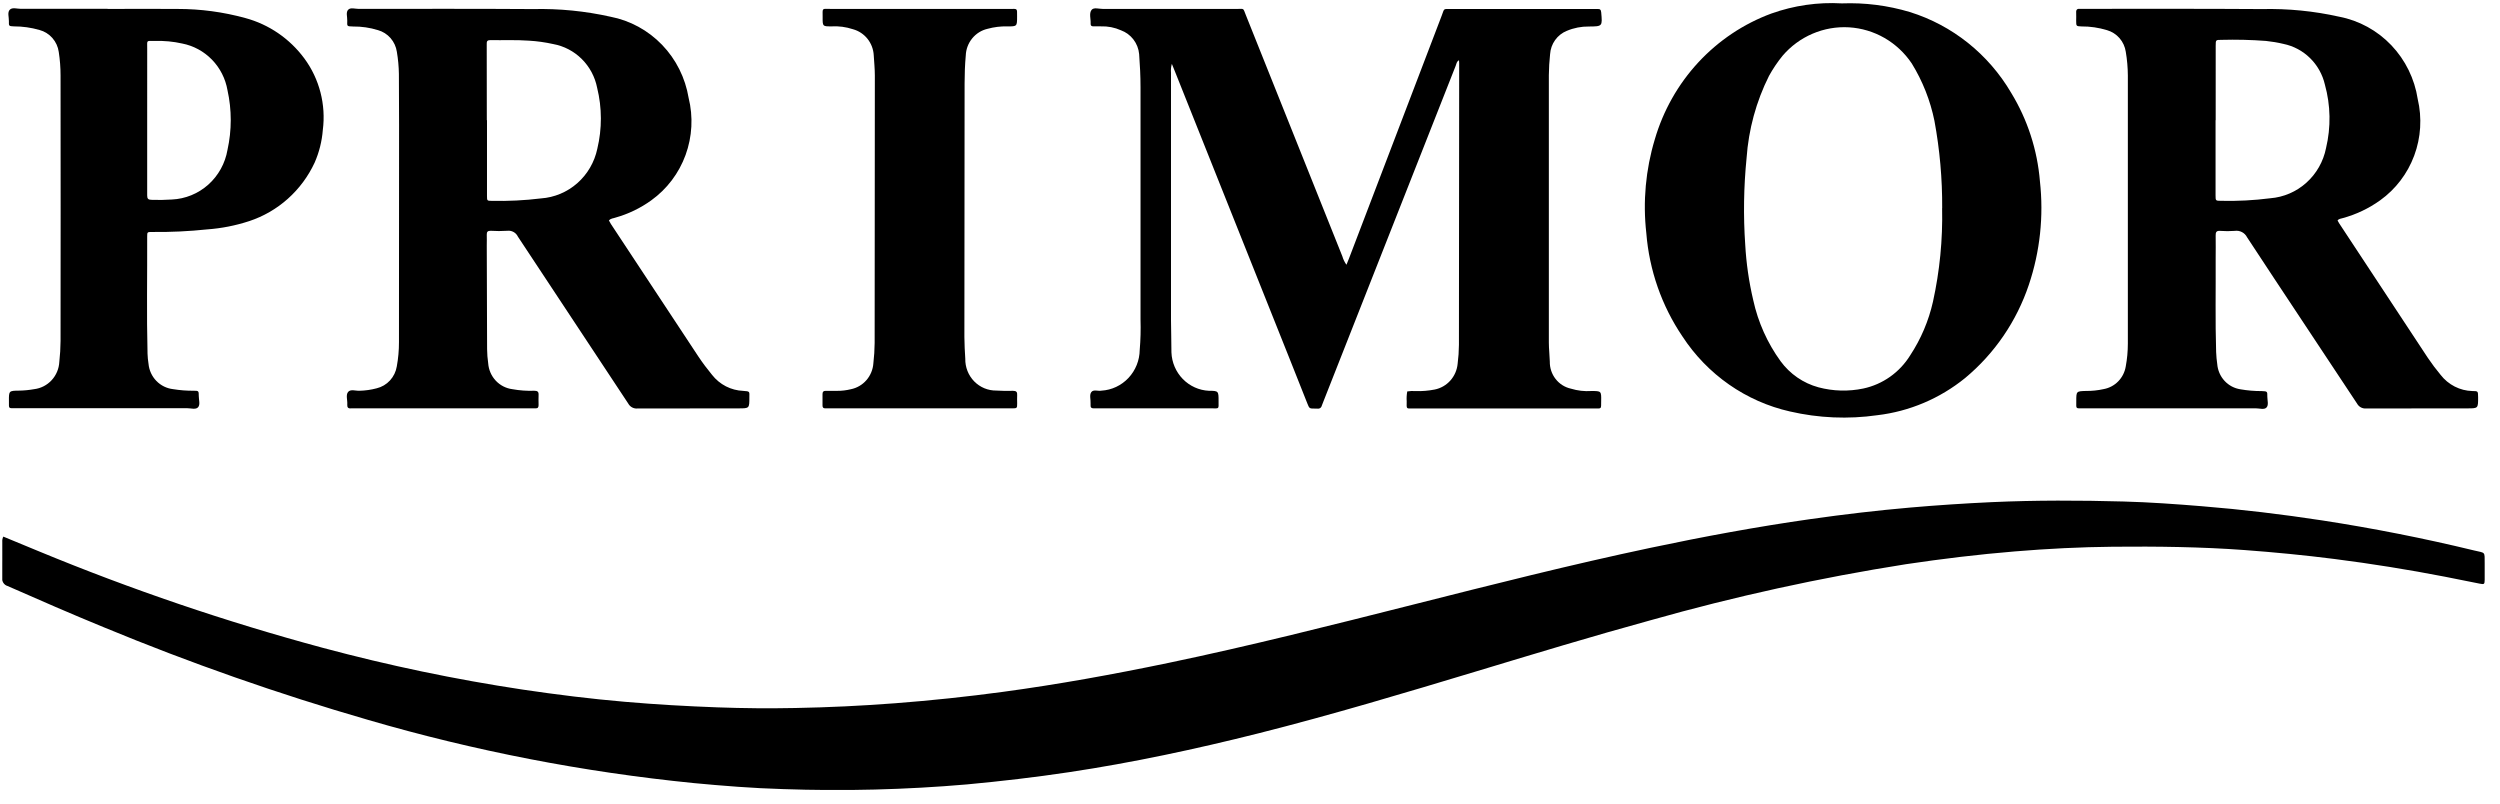
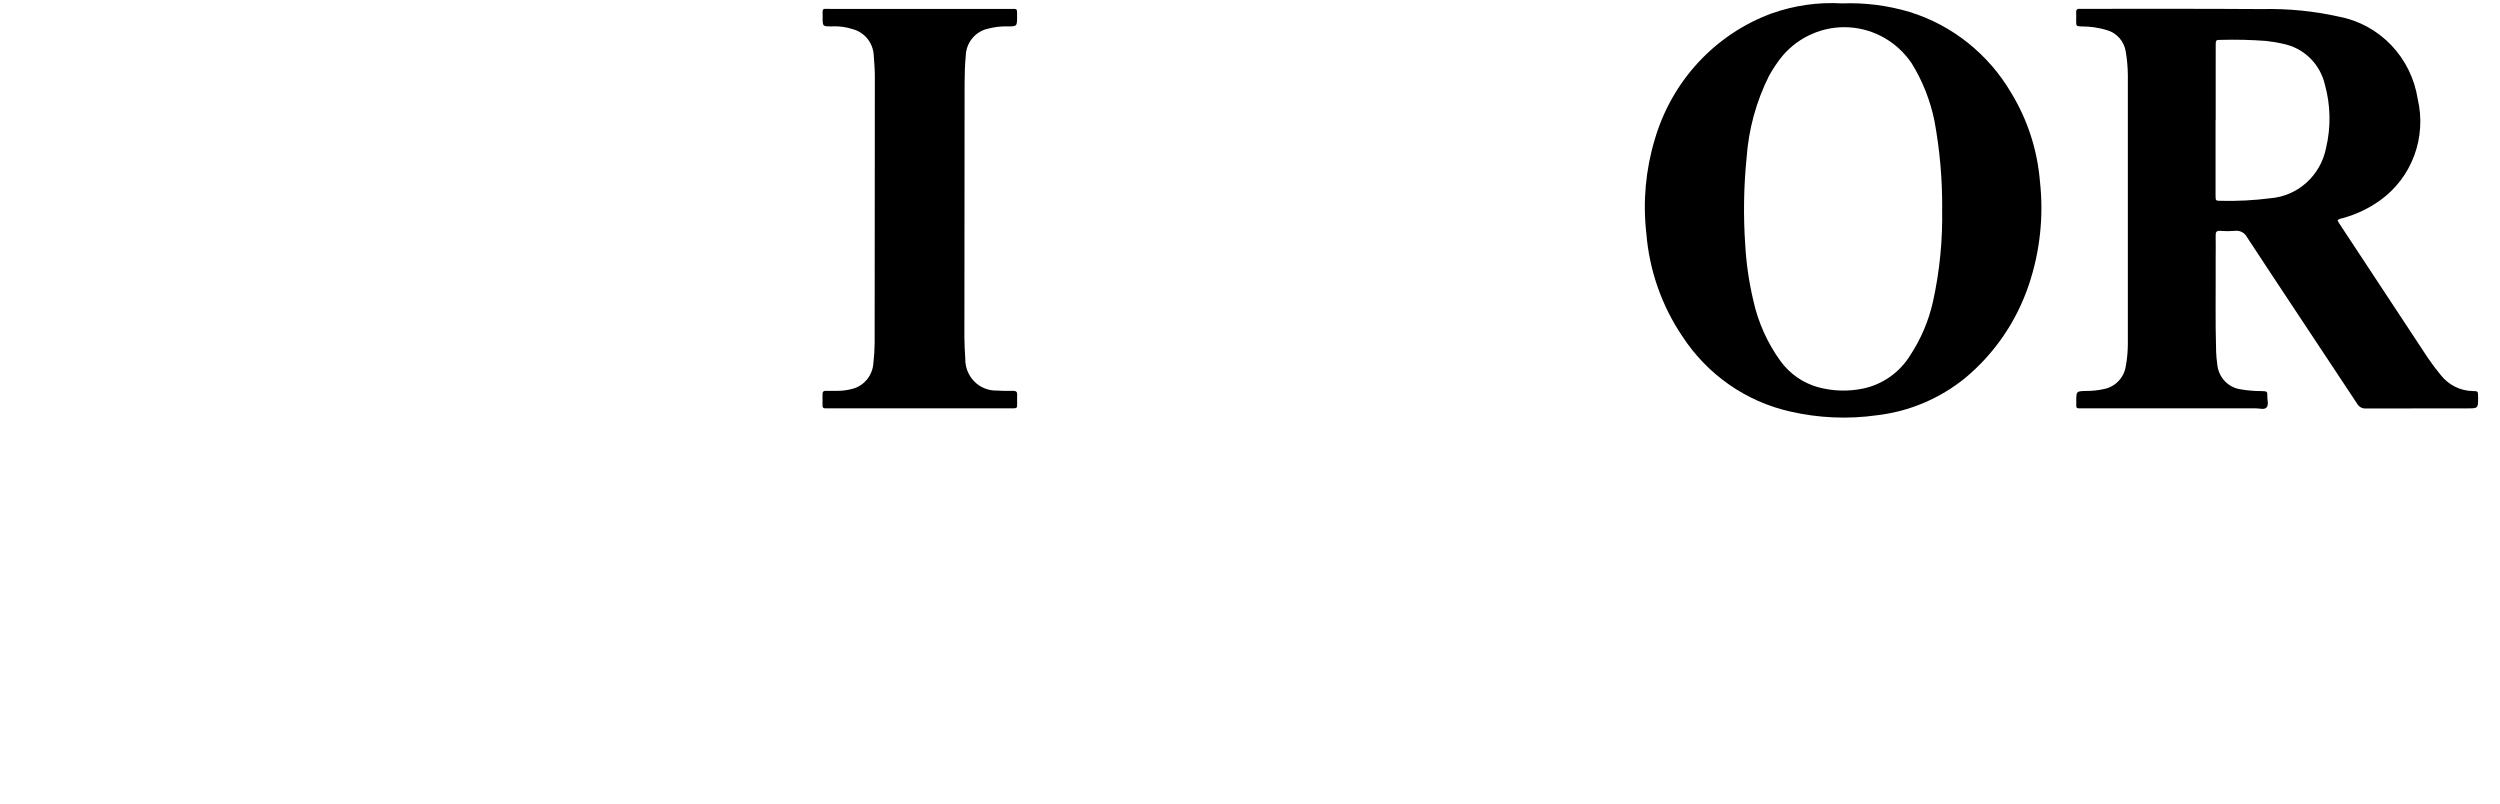
<svg xmlns="http://www.w3.org/2000/svg" width="143" height="46" viewBox="0 0 143 46" fill="none">
  <g clip-path="url(#clip0_1617_4781)">
-     <path d="M0.19 30.694C0.877 30.979 1.538 31.256 2.199 31.525C7.501 33.719 12.935 35.567 18.469 37.057C22.229 38.066 26.041 38.863 29.887 39.443C31.84 39.733 33.796 39.976 35.765 40.145C37.521 40.296 39.278 40.397 41.04 40.461C42.523 40.515 44.004 40.528 45.486 40.498C47.394 40.463 49.3 40.372 51.205 40.226C53.271 40.068 55.326 39.85 57.37 39.574C60.542 39.145 63.689 38.573 66.821 37.921C71.533 36.939 76.192 35.755 80.853 34.578C85.358 33.438 89.864 32.296 94.415 31.334C97.453 30.692 100.502 30.127 103.582 29.689C105.47 29.421 107.364 29.198 109.264 29.032C110.82 28.897 112.377 28.794 113.937 28.722C116.447 28.609 118.959 28.617 121.463 28.686C122.956 28.726 124.451 28.834 125.939 28.955C128.241 29.14 130.531 29.417 132.811 29.765C135.738 30.215 138.639 30.788 141.514 31.485C142.178 31.646 142.121 31.52 142.124 32.237C142.124 32.547 142.124 32.857 142.124 33.167C142.119 33.419 142.098 33.436 141.839 33.385C141.175 33.256 140.511 33.115 139.84 32.986C137.746 32.581 135.64 32.243 133.522 31.973C131.815 31.756 130.103 31.59 128.386 31.463C125.881 31.279 123.371 31.25 120.86 31.273C118.99 31.291 117.124 31.386 115.261 31.54C113.173 31.711 111.095 31.963 109.024 32.272C104.103 33.047 99.23 34.115 94.433 35.473C91.107 36.385 87.809 37.386 84.508 38.383C80.353 39.636 76.199 40.883 71.987 41.946C68.409 42.846 64.802 43.621 61.141 44.17C59.202 44.462 57.256 44.687 55.303 44.869C51.803 45.171 48.288 45.26 44.778 45.136C43.071 45.087 41.368 44.952 39.667 44.791C33.367 44.162 27.137 42.953 21.053 41.177C15.919 39.692 10.869 37.922 5.926 35.875C4.082 35.119 2.256 34.323 0.434 33.52C0.336 33.492 0.252 33.429 0.195 33.344C0.139 33.258 0.114 33.154 0.125 33.052C0.14 32.368 0.125 31.684 0.131 30.999C0.121 30.894 0.141 30.788 0.19 30.694Z" fill="black" />
-     <path d="M67.03 3.652C66.983 3.818 66.966 3.991 66.981 4.162C66.981 8.874 66.981 13.587 66.981 18.3C66.981 18.92 67.009 19.537 67.006 20.158C67.028 20.73 67.26 21.273 67.657 21.68C68.054 22.086 68.586 22.326 69.149 22.353C69.702 22.353 69.702 22.373 69.702 22.938C69.702 23.418 69.753 23.358 69.307 23.358C67.135 23.358 64.963 23.358 62.791 23.358C62.715 23.358 62.639 23.358 62.562 23.358C62.437 23.358 62.37 23.314 62.381 23.179C62.381 23.141 62.381 23.101 62.381 23.067C62.394 22.849 62.301 22.591 62.425 22.426C62.549 22.262 62.807 22.385 63.003 22.345C63.59 22.311 64.142 22.051 64.548 21.619C64.954 21.187 65.184 20.614 65.192 20.017C65.241 19.438 65.256 18.856 65.238 18.275C65.238 13.85 65.238 9.422 65.238 4.99C65.238 4.358 65.206 3.727 65.159 3.094C65.131 2.791 65.018 2.501 64.834 2.26C64.65 2.019 64.402 1.836 64.12 1.733C63.758 1.571 63.365 1.494 62.969 1.508C62.83 1.508 62.69 1.508 62.55 1.508C62.439 1.508 62.377 1.473 62.384 1.354C62.4 1.086 62.283 0.767 62.438 0.567C62.563 0.405 62.869 0.513 63.092 0.511C65.645 0.508 68.198 0.508 70.751 0.511C71.18 0.511 71.092 0.436 71.264 0.866C73.108 5.462 74.947 10.059 76.781 14.657C76.831 14.832 76.911 14.997 77.017 15.144C77.072 15.007 77.115 14.907 77.154 14.807C78.925 10.169 80.695 5.531 82.466 0.894C82.63 0.465 82.534 0.515 82.996 0.515C85.715 0.515 88.433 0.515 91.151 0.515C91.227 0.515 91.304 0.515 91.379 0.515C91.52 0.505 91.576 0.556 91.589 0.709C91.66 1.509 91.665 1.51 90.885 1.517C90.452 1.511 90.023 1.595 89.623 1.764C89.355 1.871 89.122 2.054 88.953 2.291C88.783 2.528 88.684 2.809 88.665 3.101C88.622 3.499 88.598 3.899 88.594 4.299C88.59 9.399 88.59 14.499 88.594 19.599C88.594 19.96 88.64 20.32 88.649 20.681C88.642 21.042 88.759 21.393 88.979 21.676C89.199 21.959 89.508 22.155 89.855 22.231C90.233 22.347 90.628 22.393 91.022 22.366C91.594 22.366 91.596 22.366 91.587 22.928C91.579 23.43 91.634 23.363 91.161 23.363C87.732 23.363 84.3 23.363 80.868 23.363C80.425 23.363 80.456 23.432 80.463 22.953C80.45 22.765 80.461 22.576 80.495 22.39C80.651 22.364 80.81 22.357 80.968 22.37C81.336 22.382 81.704 22.352 82.066 22.281C82.411 22.212 82.726 22.03 82.962 21.765C83.198 21.499 83.344 21.163 83.377 20.806C83.423 20.448 83.448 20.087 83.451 19.725C83.46 14.354 83.464 8.983 83.465 3.612C83.465 3.561 83.459 3.511 83.456 3.447C83.315 3.516 83.308 3.658 83.264 3.767C80.739 10.168 78.217 16.57 75.696 22.973C75.669 23.032 75.646 23.092 75.626 23.153C75.586 23.313 75.499 23.399 75.328 23.371C75.291 23.369 75.254 23.369 75.217 23.371C74.898 23.371 74.897 23.371 74.78 23.078C74.446 22.241 74.114 21.405 73.784 20.569L67.205 4.084C67.157 3.956 67.109 3.843 67.03 3.652Z" fill="black" />
-     <path d="M34.831 12.613C34.869 12.678 34.904 12.746 34.942 12.81C36.61 15.339 38.279 17.868 39.949 20.396C40.192 20.759 40.453 21.108 40.731 21.444C40.946 21.718 41.216 21.941 41.523 22.099C41.83 22.256 42.167 22.345 42.511 22.358C42.922 22.38 42.862 22.408 42.864 22.731C42.864 23.359 42.864 23.359 42.247 23.359C40.316 23.359 38.385 23.359 36.455 23.366C36.35 23.375 36.246 23.352 36.154 23.302C36.061 23.252 35.985 23.175 35.935 23.082C33.836 19.899 31.733 16.717 29.626 13.539C29.572 13.425 29.485 13.33 29.375 13.27C29.265 13.209 29.14 13.185 29.016 13.201C28.699 13.222 28.381 13.222 28.064 13.201C27.898 13.201 27.838 13.257 27.843 13.426C27.852 13.632 27.843 13.839 27.843 14.046C27.849 16.022 27.855 17.997 27.862 19.973C27.865 20.244 27.886 20.515 27.925 20.783C27.952 21.153 28.104 21.503 28.356 21.773C28.608 22.042 28.944 22.215 29.306 22.261C29.719 22.336 30.139 22.366 30.558 22.351C30.734 22.351 30.818 22.398 30.807 22.591C30.796 22.783 30.807 22.978 30.807 23.171C30.807 23.301 30.763 23.363 30.631 23.358C30.555 23.358 30.478 23.358 30.402 23.358H20.266C20.203 23.355 20.139 23.355 20.076 23.358C19.903 23.377 19.855 23.292 19.864 23.133C19.884 22.891 19.768 22.594 19.911 22.42C20.054 22.245 20.341 22.363 20.565 22.351C20.895 22.343 21.223 22.297 21.542 22.212C21.835 22.142 22.102 21.986 22.307 21.762C22.513 21.538 22.648 21.258 22.697 20.956C22.781 20.499 22.822 20.035 22.821 19.57C22.821 15.425 22.823 11.281 22.827 7.137C22.827 6.168 22.824 5.2 22.817 4.232C22.811 3.806 22.771 3.381 22.7 2.962C22.657 2.672 22.532 2.401 22.341 2.181C22.15 1.961 21.9 1.803 21.622 1.724C21.16 1.581 20.679 1.511 20.195 1.516C19.836 1.503 19.853 1.516 19.863 1.179C19.871 0.964 19.77 0.697 19.923 0.55C20.059 0.418 20.312 0.508 20.512 0.508C23.84 0.508 27.168 0.496 30.495 0.519C31.983 0.485 33.469 0.632 34.922 0.957C36.044 1.174 37.073 1.736 37.871 2.565C38.67 3.395 39.199 4.453 39.389 5.598C39.657 6.679 39.596 7.818 39.215 8.864C38.834 9.91 38.15 10.814 37.254 11.458C36.632 11.907 35.937 12.242 35.201 12.448C35.088 12.494 34.934 12.484 34.831 12.613ZM27.846 6.876H27.856C27.856 8.321 27.856 9.766 27.856 11.212C27.856 11.484 27.863 11.487 28.13 11.489C29.069 11.51 30.009 11.463 30.942 11.349C31.71 11.296 32.44 10.99 33.022 10.478C33.603 9.966 34.005 9.275 34.166 8.51C34.441 7.364 34.438 6.167 34.157 5.023C34.034 4.397 33.728 3.824 33.279 3.377C32.831 2.931 32.261 2.632 31.643 2.52C31.184 2.418 30.718 2.353 30.249 2.326C29.513 2.272 28.777 2.309 28.036 2.295C27.881 2.295 27.833 2.362 27.841 2.504C27.841 2.594 27.841 2.685 27.841 2.775L27.846 6.876Z" fill="black" />
    <path d="M133.709 12.614C133.737 12.662 133.765 12.719 133.799 12.772C135.487 15.334 137.176 17.896 138.865 20.458C139.094 20.799 139.34 21.127 139.603 21.442C139.82 21.722 140.095 21.95 140.408 22.11C140.721 22.27 141.065 22.358 141.416 22.367C141.726 22.378 141.748 22.342 141.748 22.722C141.748 23.359 141.753 23.359 141.137 23.359C139.207 23.359 137.275 23.359 135.345 23.365C135.241 23.374 135.136 23.352 135.043 23.303C134.951 23.253 134.874 23.177 134.823 23.083C132.73 19.912 130.617 16.75 128.534 13.575C128.469 13.446 128.366 13.341 128.239 13.275C128.112 13.209 127.968 13.185 127.827 13.206C127.548 13.228 127.268 13.228 126.989 13.206C126.776 13.191 126.731 13.285 126.736 13.476C126.745 13.915 126.736 14.353 126.736 14.793C126.746 16.575 126.708 18.356 126.763 20.138C126.772 20.37 126.794 20.601 126.827 20.831C126.856 21.188 127.003 21.524 127.244 21.785C127.485 22.046 127.806 22.216 128.155 22.268C128.557 22.338 128.964 22.372 129.372 22.37C129.689 22.383 129.697 22.384 129.691 22.689C129.691 22.904 129.784 23.178 129.634 23.32C129.504 23.445 129.245 23.357 129.042 23.357C125.753 23.357 122.463 23.357 119.173 23.357C118.705 23.357 118.766 23.404 118.763 22.95C118.763 22.379 118.763 22.378 119.316 22.362C119.659 22.366 120.001 22.33 120.336 22.255C120.651 22.197 120.941 22.042 121.166 21.81C121.391 21.578 121.54 21.282 121.593 20.96C121.673 20.529 121.713 20.091 121.713 19.652C121.713 14.539 121.713 9.427 121.713 4.314C121.71 3.861 121.67 3.41 121.595 2.964C121.552 2.675 121.429 2.404 121.239 2.185C121.049 1.965 120.8 1.806 120.524 1.726C120.049 1.581 119.555 1.508 119.059 1.512C118.76 1.498 118.759 1.5 118.757 1.185C118.757 1.03 118.765 0.875 118.757 0.721C118.745 0.545 118.825 0.489 118.978 0.506C119.015 0.508 119.052 0.508 119.089 0.506C122.52 0.506 125.951 0.496 129.382 0.519C130.87 0.485 132.356 0.631 133.809 0.957C134.944 1.176 135.984 1.747 136.786 2.59C137.589 3.434 138.116 4.51 138.294 5.67C138.546 6.741 138.477 7.866 138.094 8.897C137.712 9.928 137.034 10.819 136.149 11.455C135.494 11.925 134.762 12.272 133.987 12.481C133.895 12.514 133.784 12.504 133.709 12.614ZM126.737 6.877H126.73C126.73 8.308 126.73 9.74 126.73 11.172C126.73 11.482 126.73 11.485 127.045 11.487C127.984 11.509 128.923 11.46 129.855 11.341C130.622 11.281 131.349 10.969 131.925 10.451C132.502 9.933 132.896 9.238 133.049 8.472C133.335 7.274 133.313 6.022 132.983 4.836C132.849 4.26 132.555 3.735 132.136 3.324C131.718 2.912 131.192 2.631 130.622 2.513C130.288 2.433 129.951 2.376 129.61 2.341C128.763 2.277 127.913 2.257 127.064 2.28C126.741 2.28 126.739 2.28 126.738 2.617C126.737 4.04 126.737 5.461 126.737 6.88V6.877Z" fill="black" />
    <path d="M105.356 0.194C106.669 0.144 107.982 0.311 109.242 0.688C111.673 1.444 113.74 3.093 115.041 5.313C115.974 6.843 116.537 8.576 116.684 10.37C116.905 12.364 116.69 14.384 116.052 16.284C115.352 18.374 114.09 20.222 112.409 21.62C110.962 22.795 109.221 23.533 107.382 23.75C105.719 23.988 104.027 23.915 102.389 23.537C99.868 22.968 97.661 21.428 96.233 19.24C95.048 17.488 94.337 15.451 94.169 13.332C93.966 11.531 94.131 9.707 94.654 7.974C95.134 6.327 95.987 4.818 97.145 3.567C98.304 2.317 99.734 1.36 101.322 0.774C102.616 0.312 103.987 0.115 105.356 0.194ZM111.093 11.906C111.103 10.231 110.954 8.558 110.65 6.912C110.413 5.748 109.974 4.637 109.353 3.63C108.95 3.029 108.417 2.531 107.795 2.172C107.172 1.814 106.477 1.606 105.763 1.563C105.049 1.521 104.336 1.646 103.677 1.928C103.017 2.21 102.431 2.642 101.962 3.191C101.67 3.55 101.411 3.935 101.187 4.341C100.454 5.805 100.018 7.404 99.904 9.043C99.74 10.688 99.714 12.344 99.827 13.993C99.886 15.063 100.04 16.125 100.285 17.167C100.561 18.43 101.094 19.621 101.85 20.662C102.386 21.393 103.149 21.919 104.016 22.154C104.855 22.378 105.733 22.401 106.582 22.223C107.13 22.106 107.65 21.878 108.11 21.553C108.571 21.227 108.962 20.811 109.261 20.329C109.877 19.394 110.319 18.353 110.566 17.256C110.952 15.501 111.128 13.705 111.089 11.906H111.093Z" fill="black" />
-     <path d="M6.159 0.512C7.487 0.512 8.827 0.497 10.159 0.512C11.467 0.51 12.77 0.685 14.033 1.032C15.382 1.396 16.572 2.21 17.41 3.345C18.273 4.516 18.652 5.984 18.465 7.435C18.415 8.079 18.257 8.71 17.998 9.301C17.631 10.091 17.108 10.796 16.462 11.372C15.816 11.949 15.06 12.384 14.242 12.652C13.468 12.905 12.667 13.062 11.856 13.121C10.807 13.232 9.753 13.281 8.699 13.269C8.426 13.269 8.418 13.269 8.419 13.532C8.428 15.765 8.382 17.998 8.439 20.232C8.446 20.425 8.464 20.618 8.495 20.809C8.529 21.179 8.688 21.525 8.945 21.79C9.202 22.054 9.541 22.22 9.905 22.26C10.293 22.323 10.686 22.354 11.08 22.35C11.362 22.35 11.37 22.359 11.37 22.655C11.37 22.872 11.464 23.141 11.332 23.293C11.201 23.445 10.926 23.35 10.716 23.35C7.452 23.354 4.188 23.354 0.924 23.35C0.454 23.35 0.516 23.394 0.511 22.944C0.506 22.354 0.511 22.351 1.084 22.344C1.376 22.34 1.667 22.311 1.955 22.26C2.337 22.214 2.691 22.032 2.954 21.747C3.217 21.462 3.373 21.091 3.393 20.701C3.437 20.303 3.461 19.903 3.464 19.503C3.47 14.442 3.47 9.382 3.464 4.322C3.464 3.87 3.43 3.418 3.361 2.972C3.32 2.675 3.193 2.398 2.997 2.175C2.801 1.951 2.545 1.791 2.26 1.715C1.783 1.578 1.29 1.508 0.795 1.509C0.51 1.495 0.5 1.497 0.509 1.209C0.516 0.984 0.405 0.697 0.571 0.545C0.716 0.412 0.985 0.505 1.199 0.505C2.85 0.505 4.501 0.505 6.152 0.505L6.159 0.512ZM8.419 6.881C8.419 7.616 8.419 8.351 8.419 9.086C8.419 9.782 8.419 10.479 8.419 11.175C8.419 11.354 8.466 11.426 8.653 11.43C9.046 11.445 9.439 11.439 9.832 11.412C10.601 11.377 11.335 11.078 11.914 10.562C12.492 10.045 12.88 9.344 13.012 8.573C13.261 7.449 13.261 6.283 13.012 5.159C12.898 4.499 12.588 3.891 12.125 3.414C11.662 2.937 11.068 2.615 10.42 2.489C9.912 2.375 9.391 2.326 8.871 2.343C8.345 2.343 8.423 2.27 8.42 2.782C8.417 4.147 8.419 5.514 8.419 6.886V6.881Z" fill="black" />
    <path d="M52.577 23.358H47.473C47.384 23.358 47.294 23.358 47.206 23.358C47.095 23.358 47.048 23.312 47.048 23.198C47.048 22.978 47.048 22.759 47.048 22.54C47.048 22.412 47.097 22.354 47.228 22.357C47.444 22.357 47.66 22.357 47.876 22.357C48.142 22.359 48.408 22.328 48.668 22.264C49.014 22.195 49.328 22.012 49.561 21.743C49.794 21.474 49.933 21.135 49.957 20.777C50.002 20.392 50.026 20.006 50.03 19.618C50.038 14.518 50.041 9.42 50.041 4.324C50.041 3.937 50.001 3.551 49.978 3.165C49.961 2.821 49.836 2.491 49.623 2.222C49.409 1.954 49.118 1.762 48.79 1.672C48.391 1.539 47.97 1.484 47.551 1.509C47.056 1.509 47.053 1.509 47.055 0.998C47.055 0.419 46.988 0.511 47.538 0.51C50.941 0.51 54.344 0.51 57.747 0.51C58.218 0.51 58.175 0.454 58.177 0.941C58.177 1.509 58.177 1.513 57.617 1.509C57.236 1.5 56.856 1.547 56.488 1.648C56.144 1.727 55.835 1.92 55.61 2.196C55.384 2.472 55.255 2.817 55.242 3.175C55.194 3.702 55.176 4.232 55.175 4.76C55.166 9.6 55.163 14.44 55.163 19.28C55.163 19.693 55.191 20.105 55.214 20.517C55.209 20.757 55.252 20.995 55.339 21.218C55.426 21.44 55.557 21.642 55.723 21.813C55.889 21.983 56.087 22.117 56.305 22.208C56.523 22.298 56.757 22.343 56.993 22.34C57.309 22.362 57.628 22.363 57.945 22.355C58.132 22.355 58.195 22.422 58.182 22.604C58.171 22.758 58.182 22.913 58.182 23.069C58.182 23.353 58.176 23.358 57.88 23.358C56.109 23.359 54.341 23.359 52.577 23.358Z" fill="black" />
  </g>
  <defs>
    <clipPath id="clip0_1617_4781">
      <rect width="142" height="45" fill="white" transform="translate(0.13 0.186)" />
    </clipPath>
  </defs>
</svg>